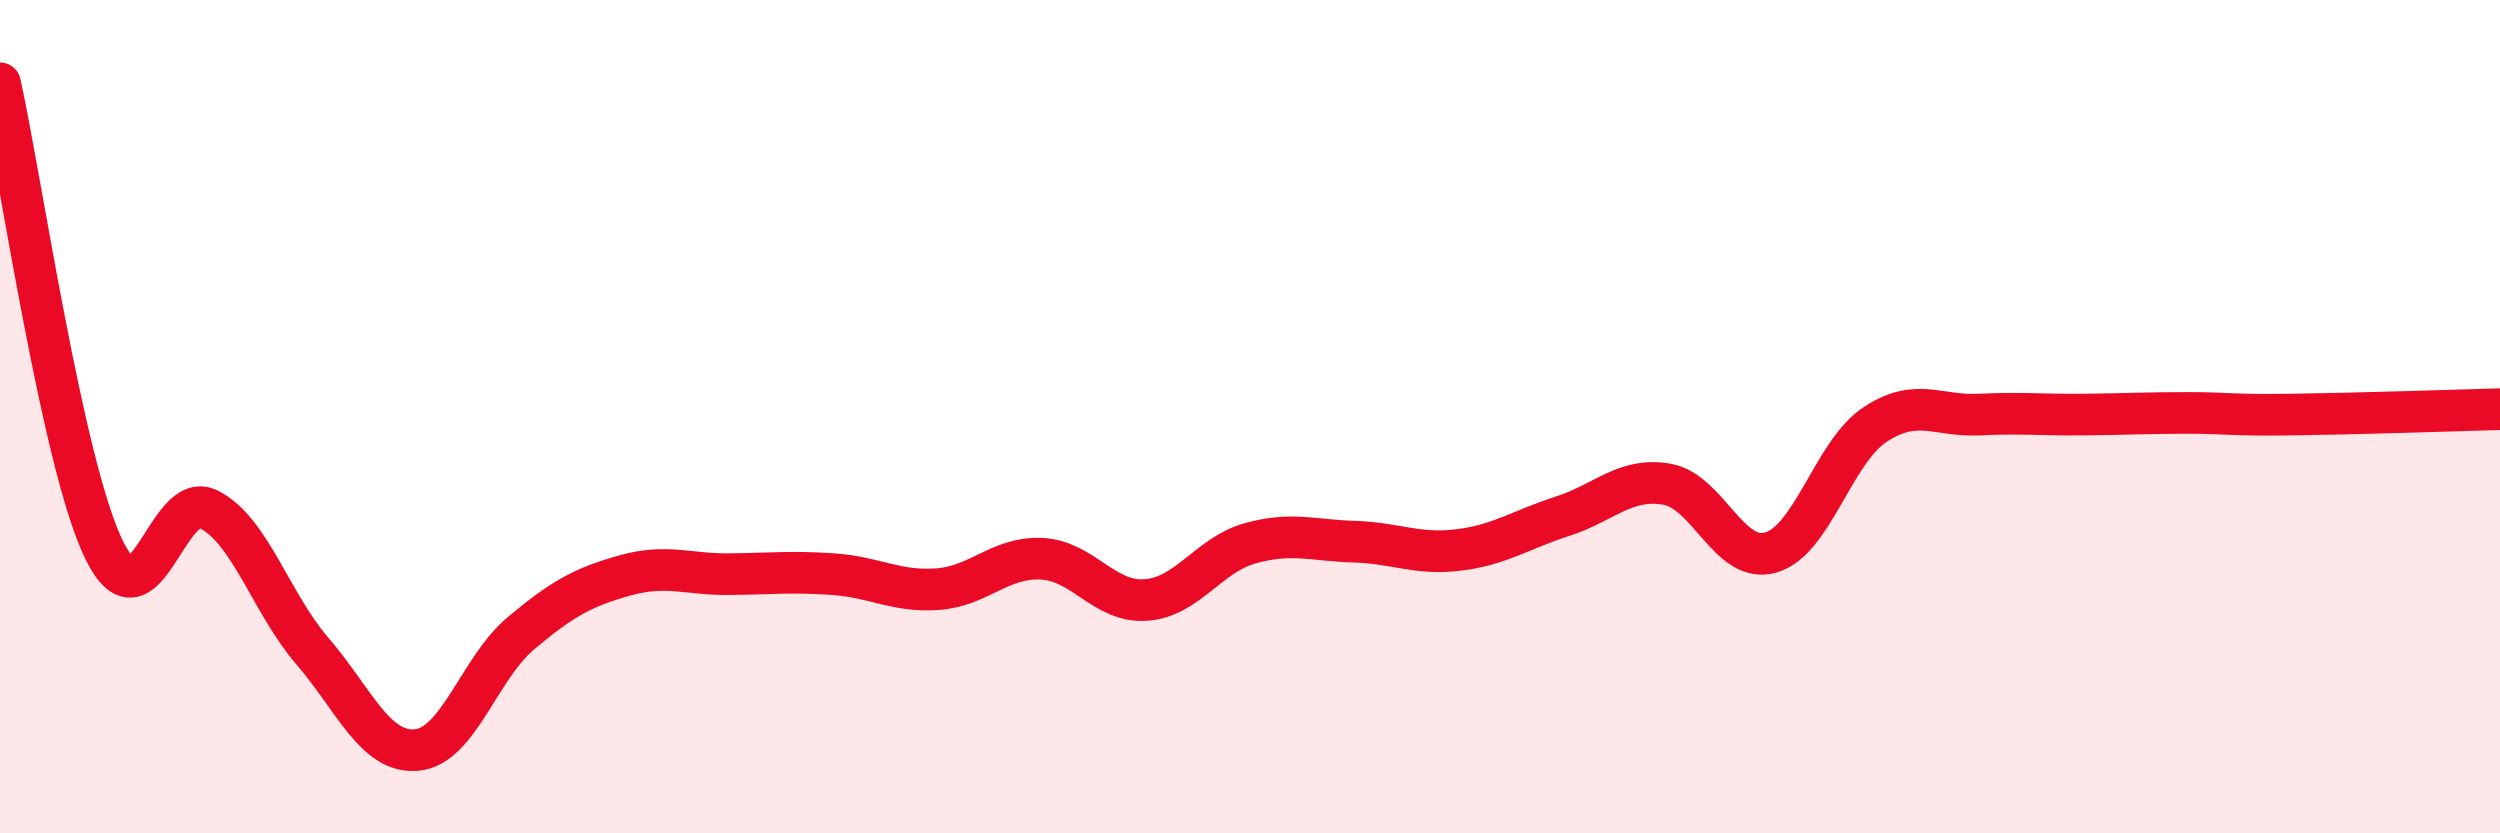
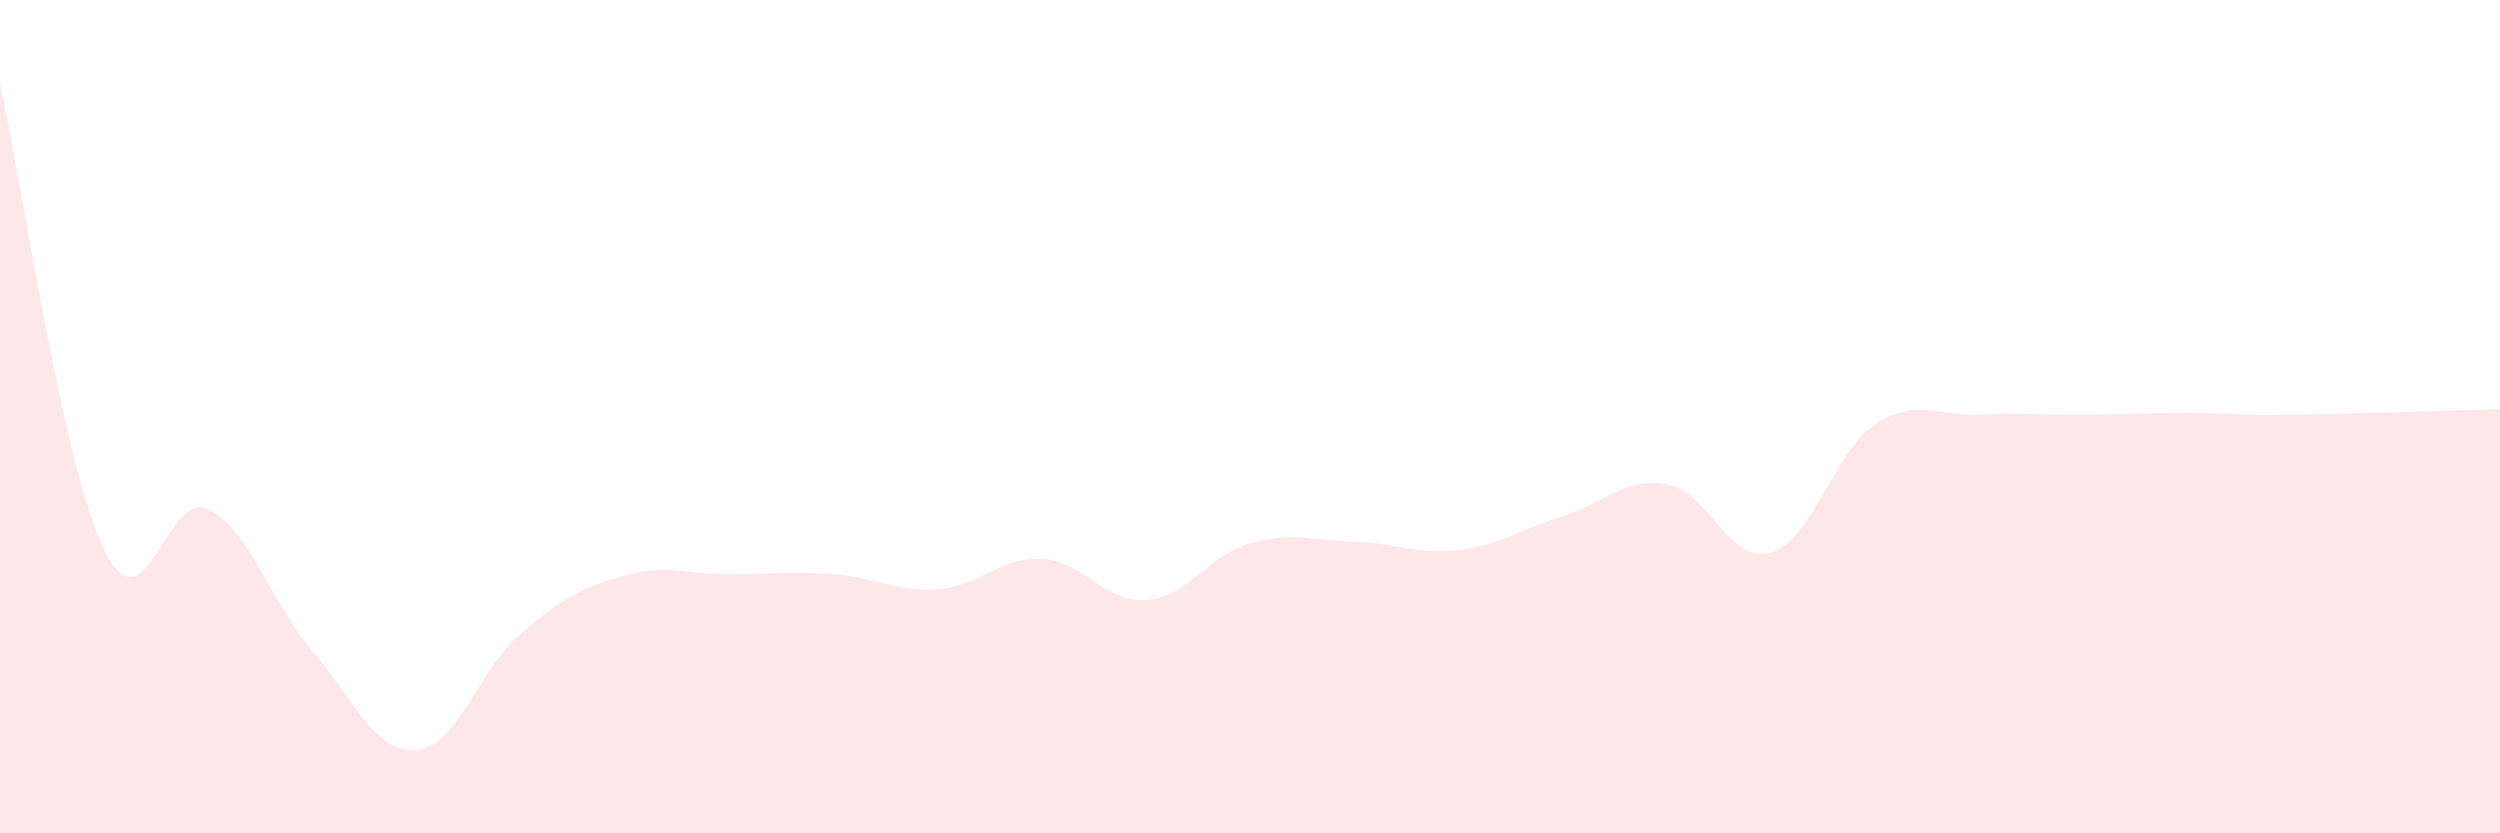
<svg xmlns="http://www.w3.org/2000/svg" width="60" height="20" viewBox="0 0 60 20">
  <path d="M 0,2 C 0.5,4.24 1.5,11.16 2.5,13.2 C 3.5,15.24 4,11.73 5,12.22 C 6,12.71 6.5,14.47 7.5,15.63 C 8.5,16.79 9,18.09 10,18 C 11,17.91 11.5,16.04 12.5,15.2 C 13.5,14.36 14,14.09 15,13.81 C 16,13.53 16.5,13.79 17.5,13.78 C 18.5,13.77 19,13.71 20,13.78 C 21,13.85 21.5,14.21 22.5,14.14 C 23.5,14.07 24,13.36 25,13.41 C 26,13.46 26.5,14.47 27.5,14.4 C 28.5,14.33 29,13.32 30,13.04 C 31,12.76 31.5,12.97 32.5,13 C 33.5,13.03 34,13.32 35,13.2 C 36,13.08 36.5,12.71 37.5,12.39 C 38.5,12.07 39,11.45 40,11.62 C 41,11.79 41.5,13.55 42.5,13.26 C 43.5,12.97 44,10.85 45,10.19 C 46,9.53 46.5,10 47.5,9.95 C 48.5,9.9 49,9.96 50,9.95 C 51,9.94 51.5,9.91 52.5,9.91 C 53.5,9.91 53.5,9.97 55,9.95 C 56.5,9.93 59,9.85 60,9.82L60 20L0 20Z" fill="#EB0A25" opacity="0.1" stroke-linecap="round" stroke-linejoin="round" />
-   <path d="M 0,2 C 0.5,4.24 1.5,11.16 2.5,13.2 C 3.5,15.24 4,11.73 5,12.22 C 6,12.71 6.5,14.47 7.5,15.63 C 8.5,16.79 9,18.09 10,18 C 11,17.91 11.5,16.04 12.5,15.2 C 13.5,14.36 14,14.09 15,13.81 C 16,13.53 16.5,13.79 17.5,13.78 C 18.5,13.77 19,13.71 20,13.78 C 21,13.85 21.5,14.21 22.5,14.14 C 23.5,14.07 24,13.36 25,13.41 C 26,13.46 26.5,14.47 27.5,14.4 C 28.5,14.33 29,13.32 30,13.04 C 31,12.76 31.5,12.97 32.5,13 C 33.5,13.03 34,13.32 35,13.2 C 36,13.08 36.5,12.71 37.5,12.39 C 38.5,12.07 39,11.45 40,11.62 C 41,11.79 41.5,13.55 42.5,13.26 C 43.5,12.97 44,10.85 45,10.19 C 46,9.53 46.5,10 47.5,9.95 C 48.5,9.9 49,9.96 50,9.95 C 51,9.94 51.5,9.91 52.5,9.91 C 53.5,9.91 53.5,9.97 55,9.95 C 56.5,9.93 59,9.85 60,9.82" stroke="#EB0A25" stroke-width="1" fill="none" stroke-linecap="round" stroke-linejoin="round" />
</svg>